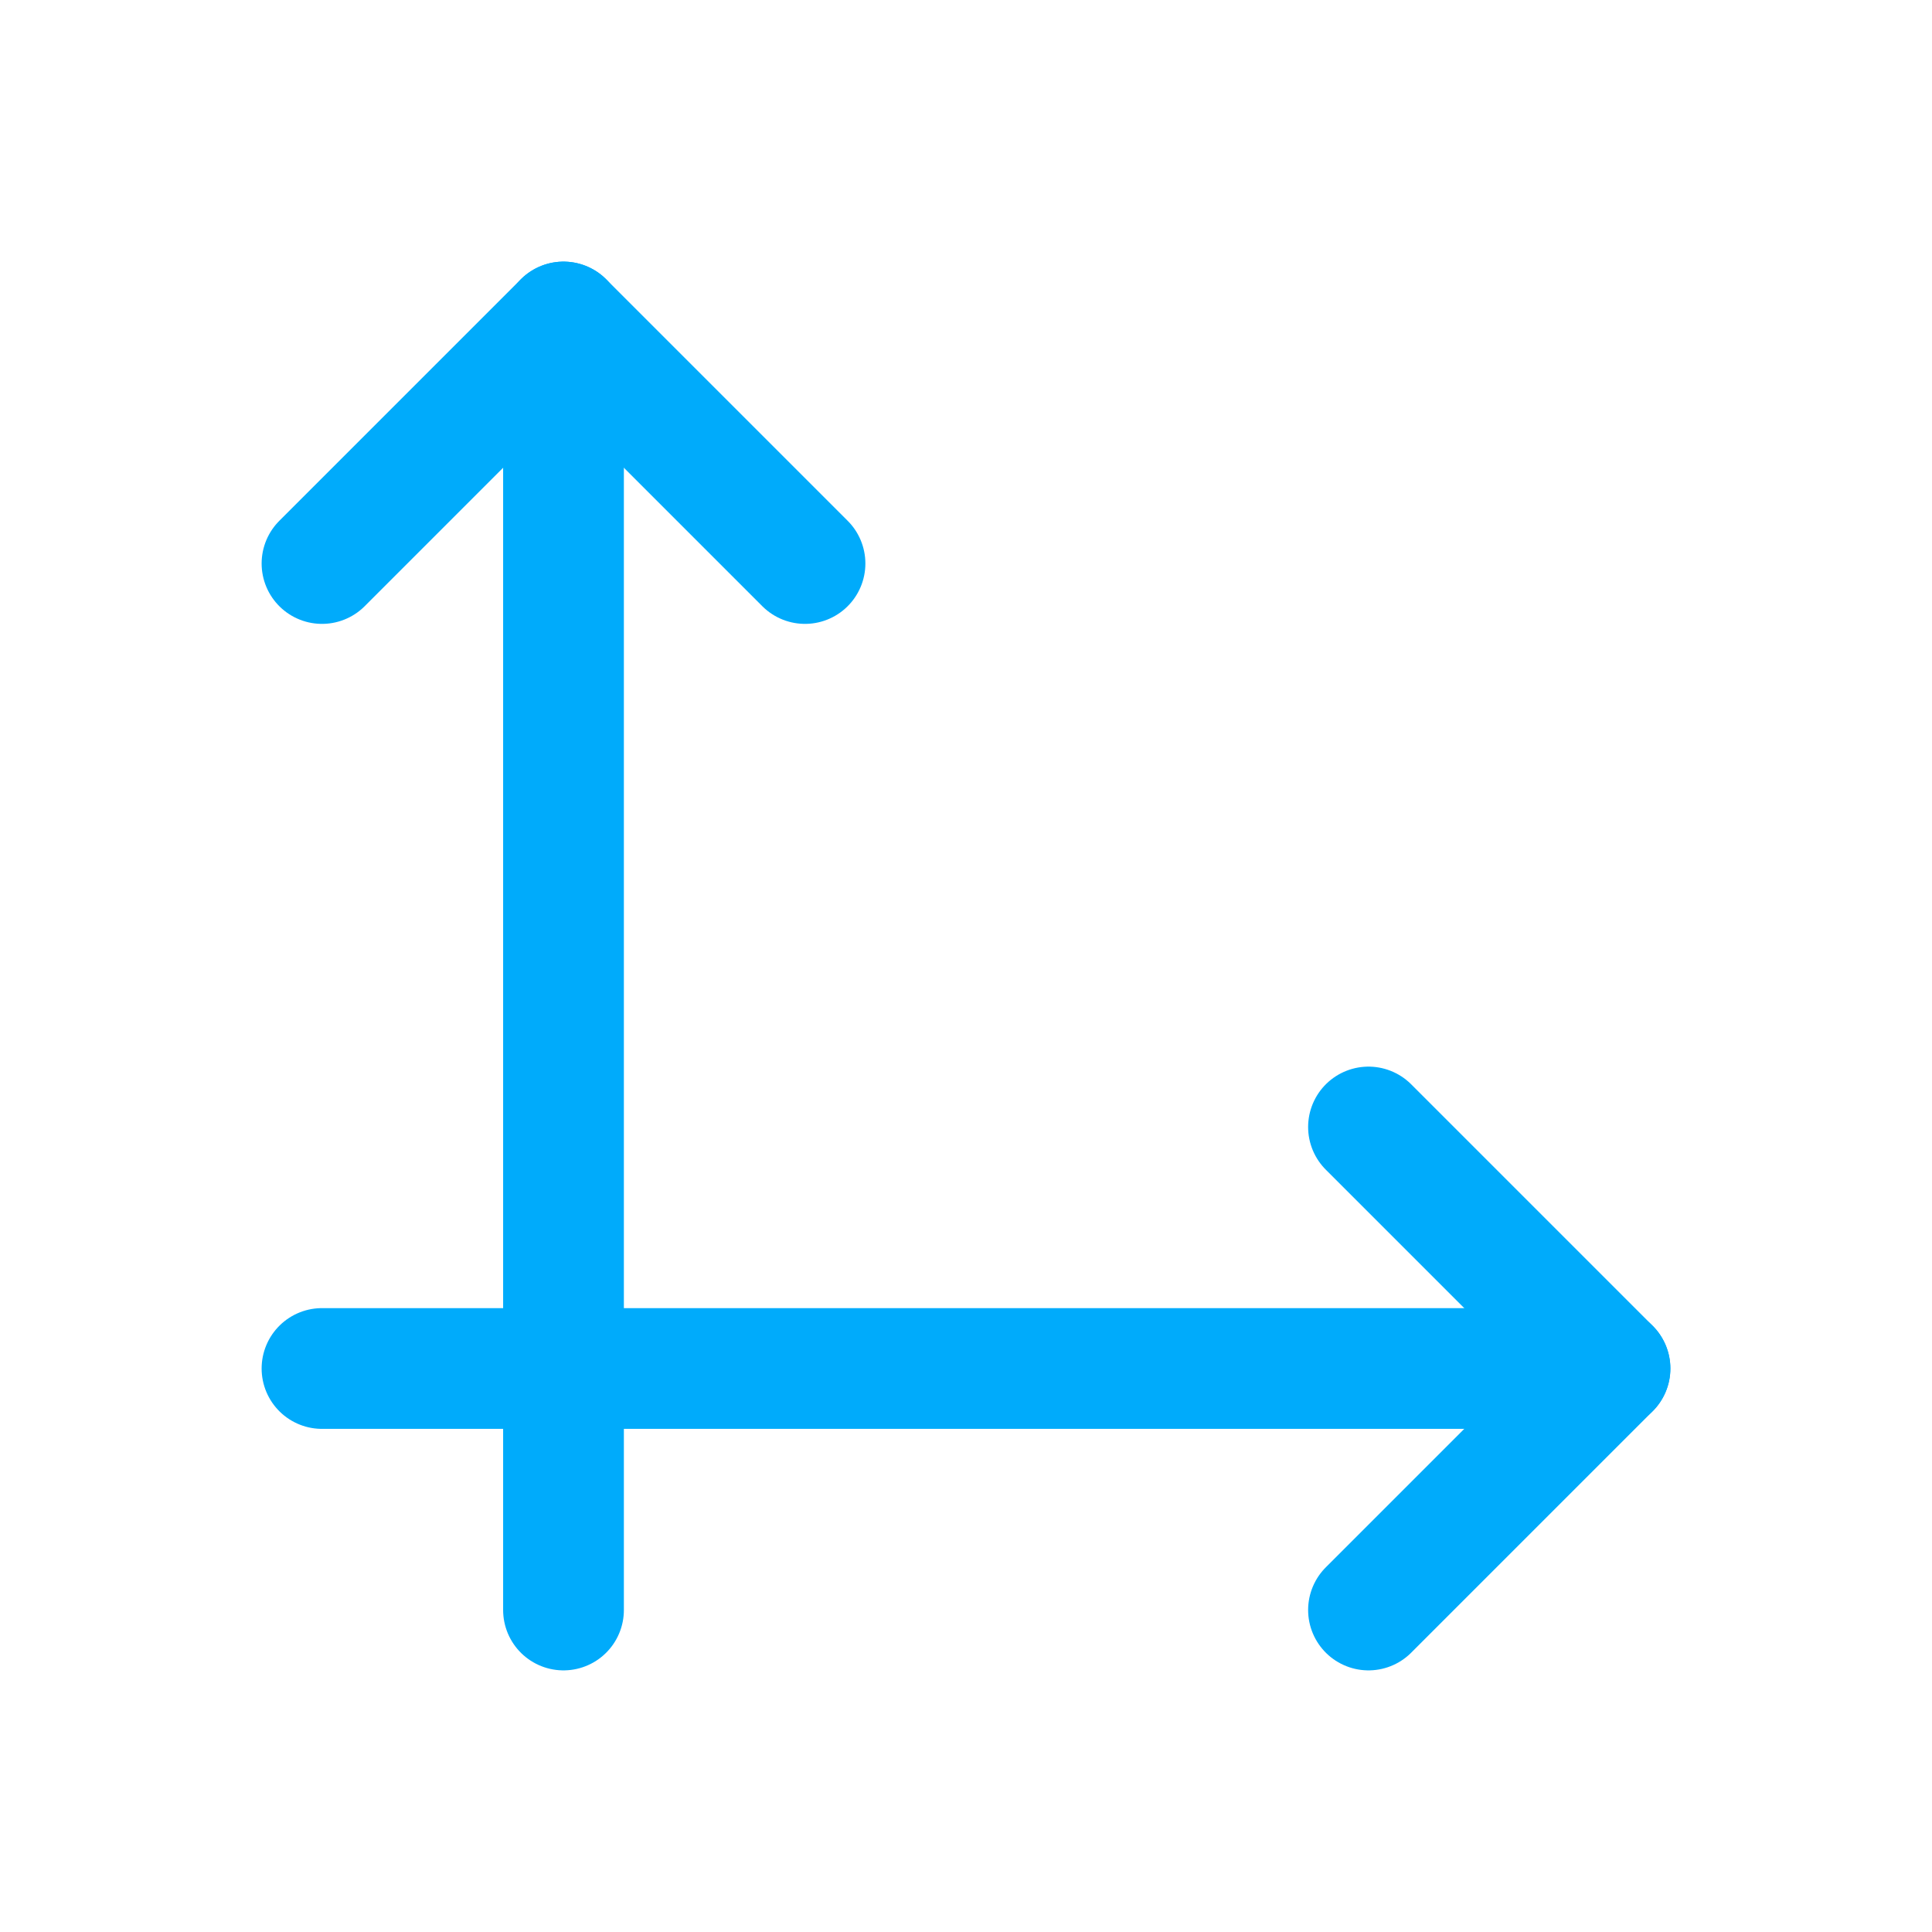
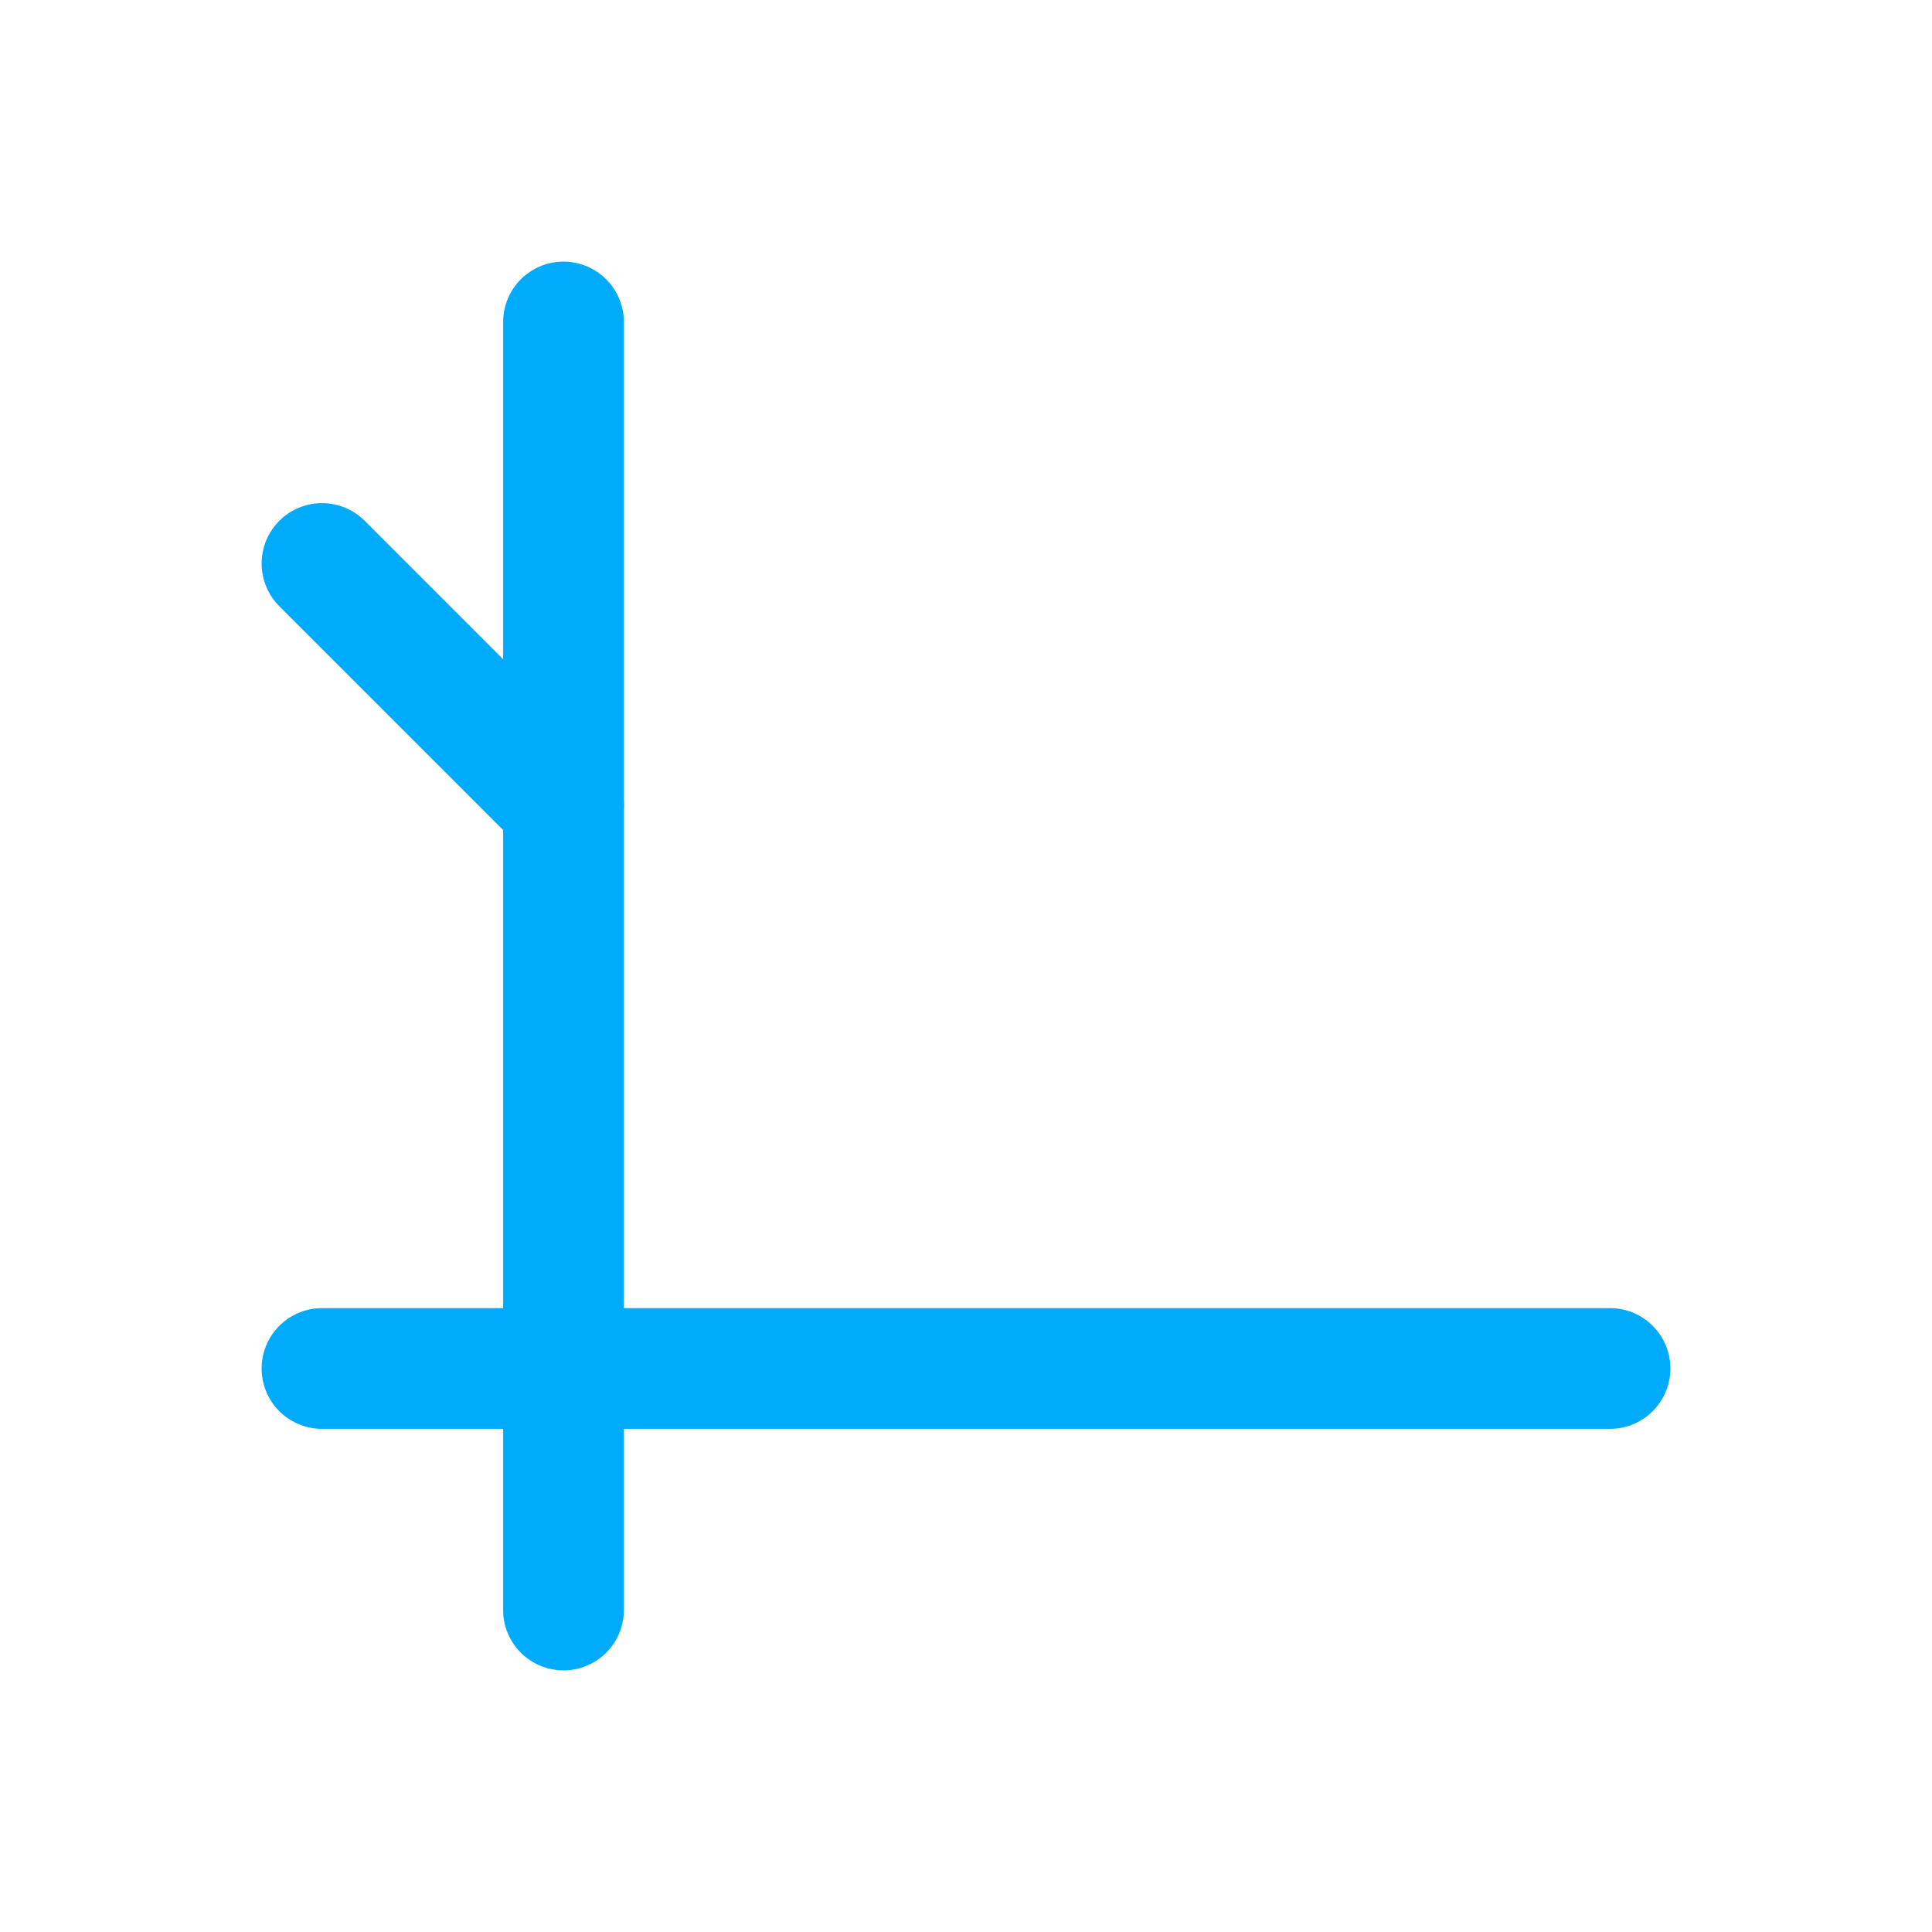
<svg xmlns="http://www.w3.org/2000/svg" class="icon icon-tabler icon-tabler-axis-x" width="44" height="44" viewBox="0 0 24 24" stroke-width="1.5" stroke="#00abfb" fill="none" stroke-linecap="round" stroke-linejoin="round" id="axes-svg">
-   <path d="M17 20l3 -3l-3 -3" />
  <path d="M4 17h16" />
-   <path d="M4 7l3 -3l3 3" />
+   <path d="M4 7l3 3" />
  <path d="M7 20v-16" />
</svg>